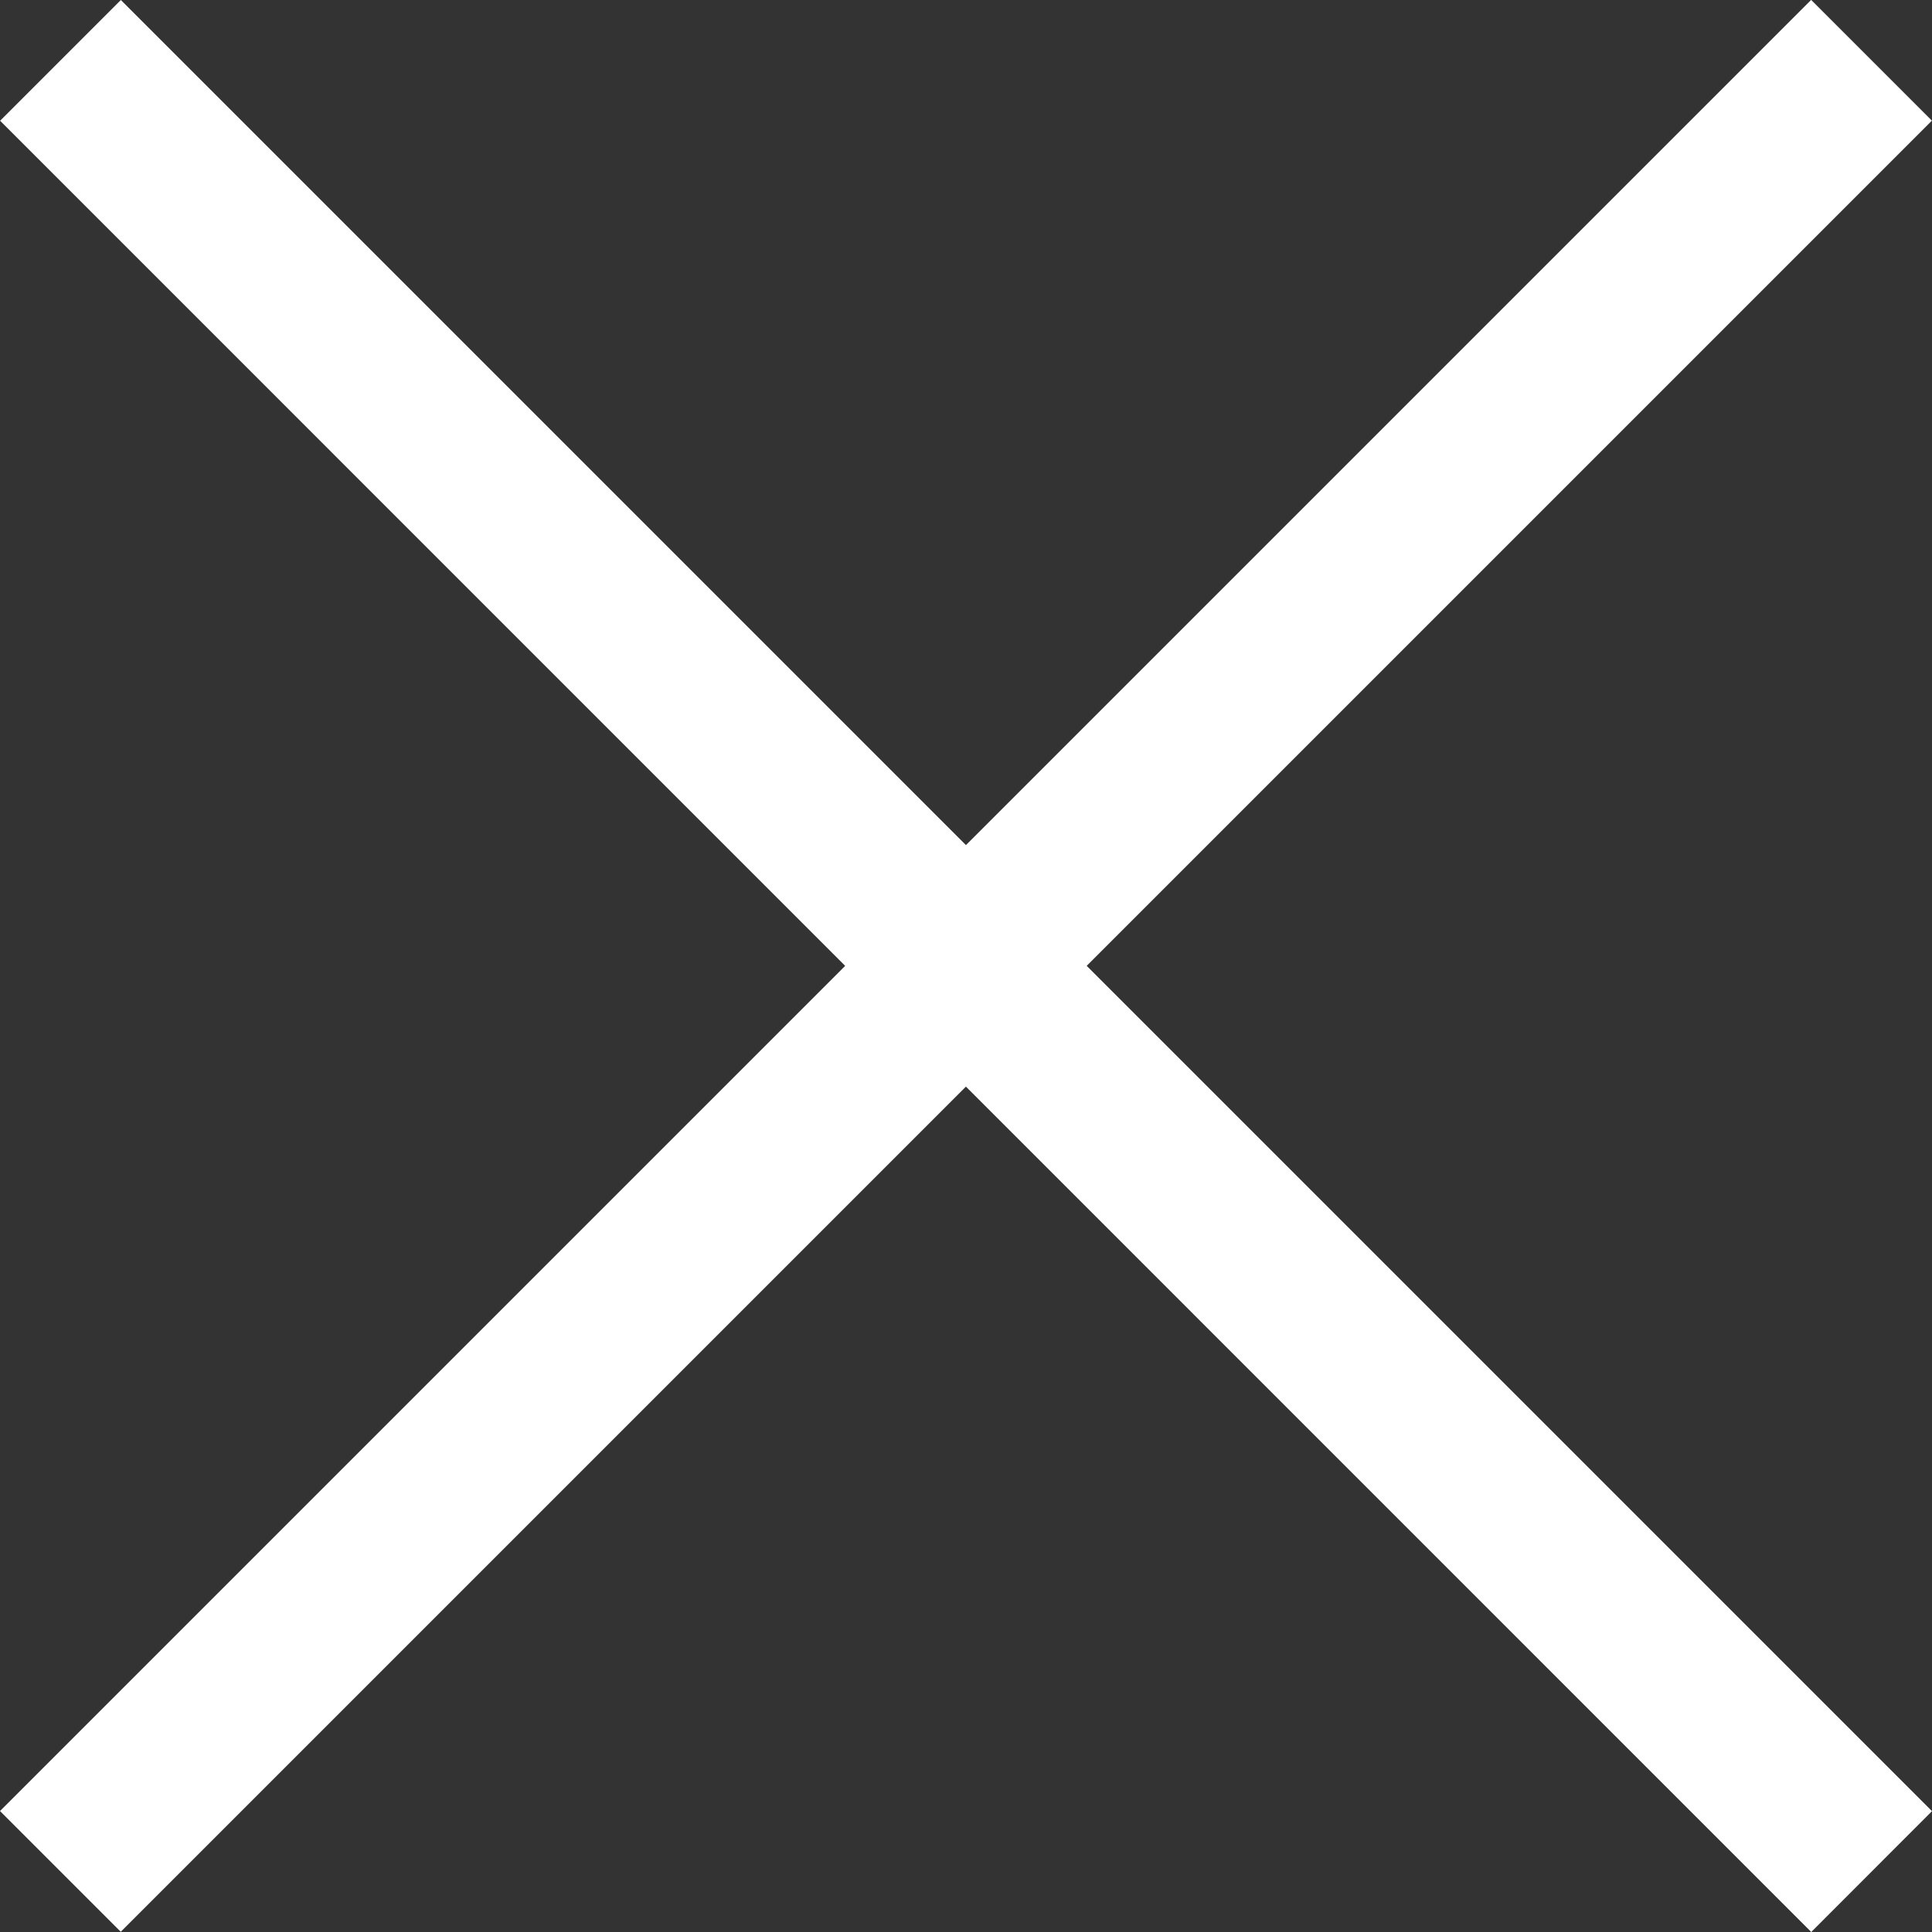
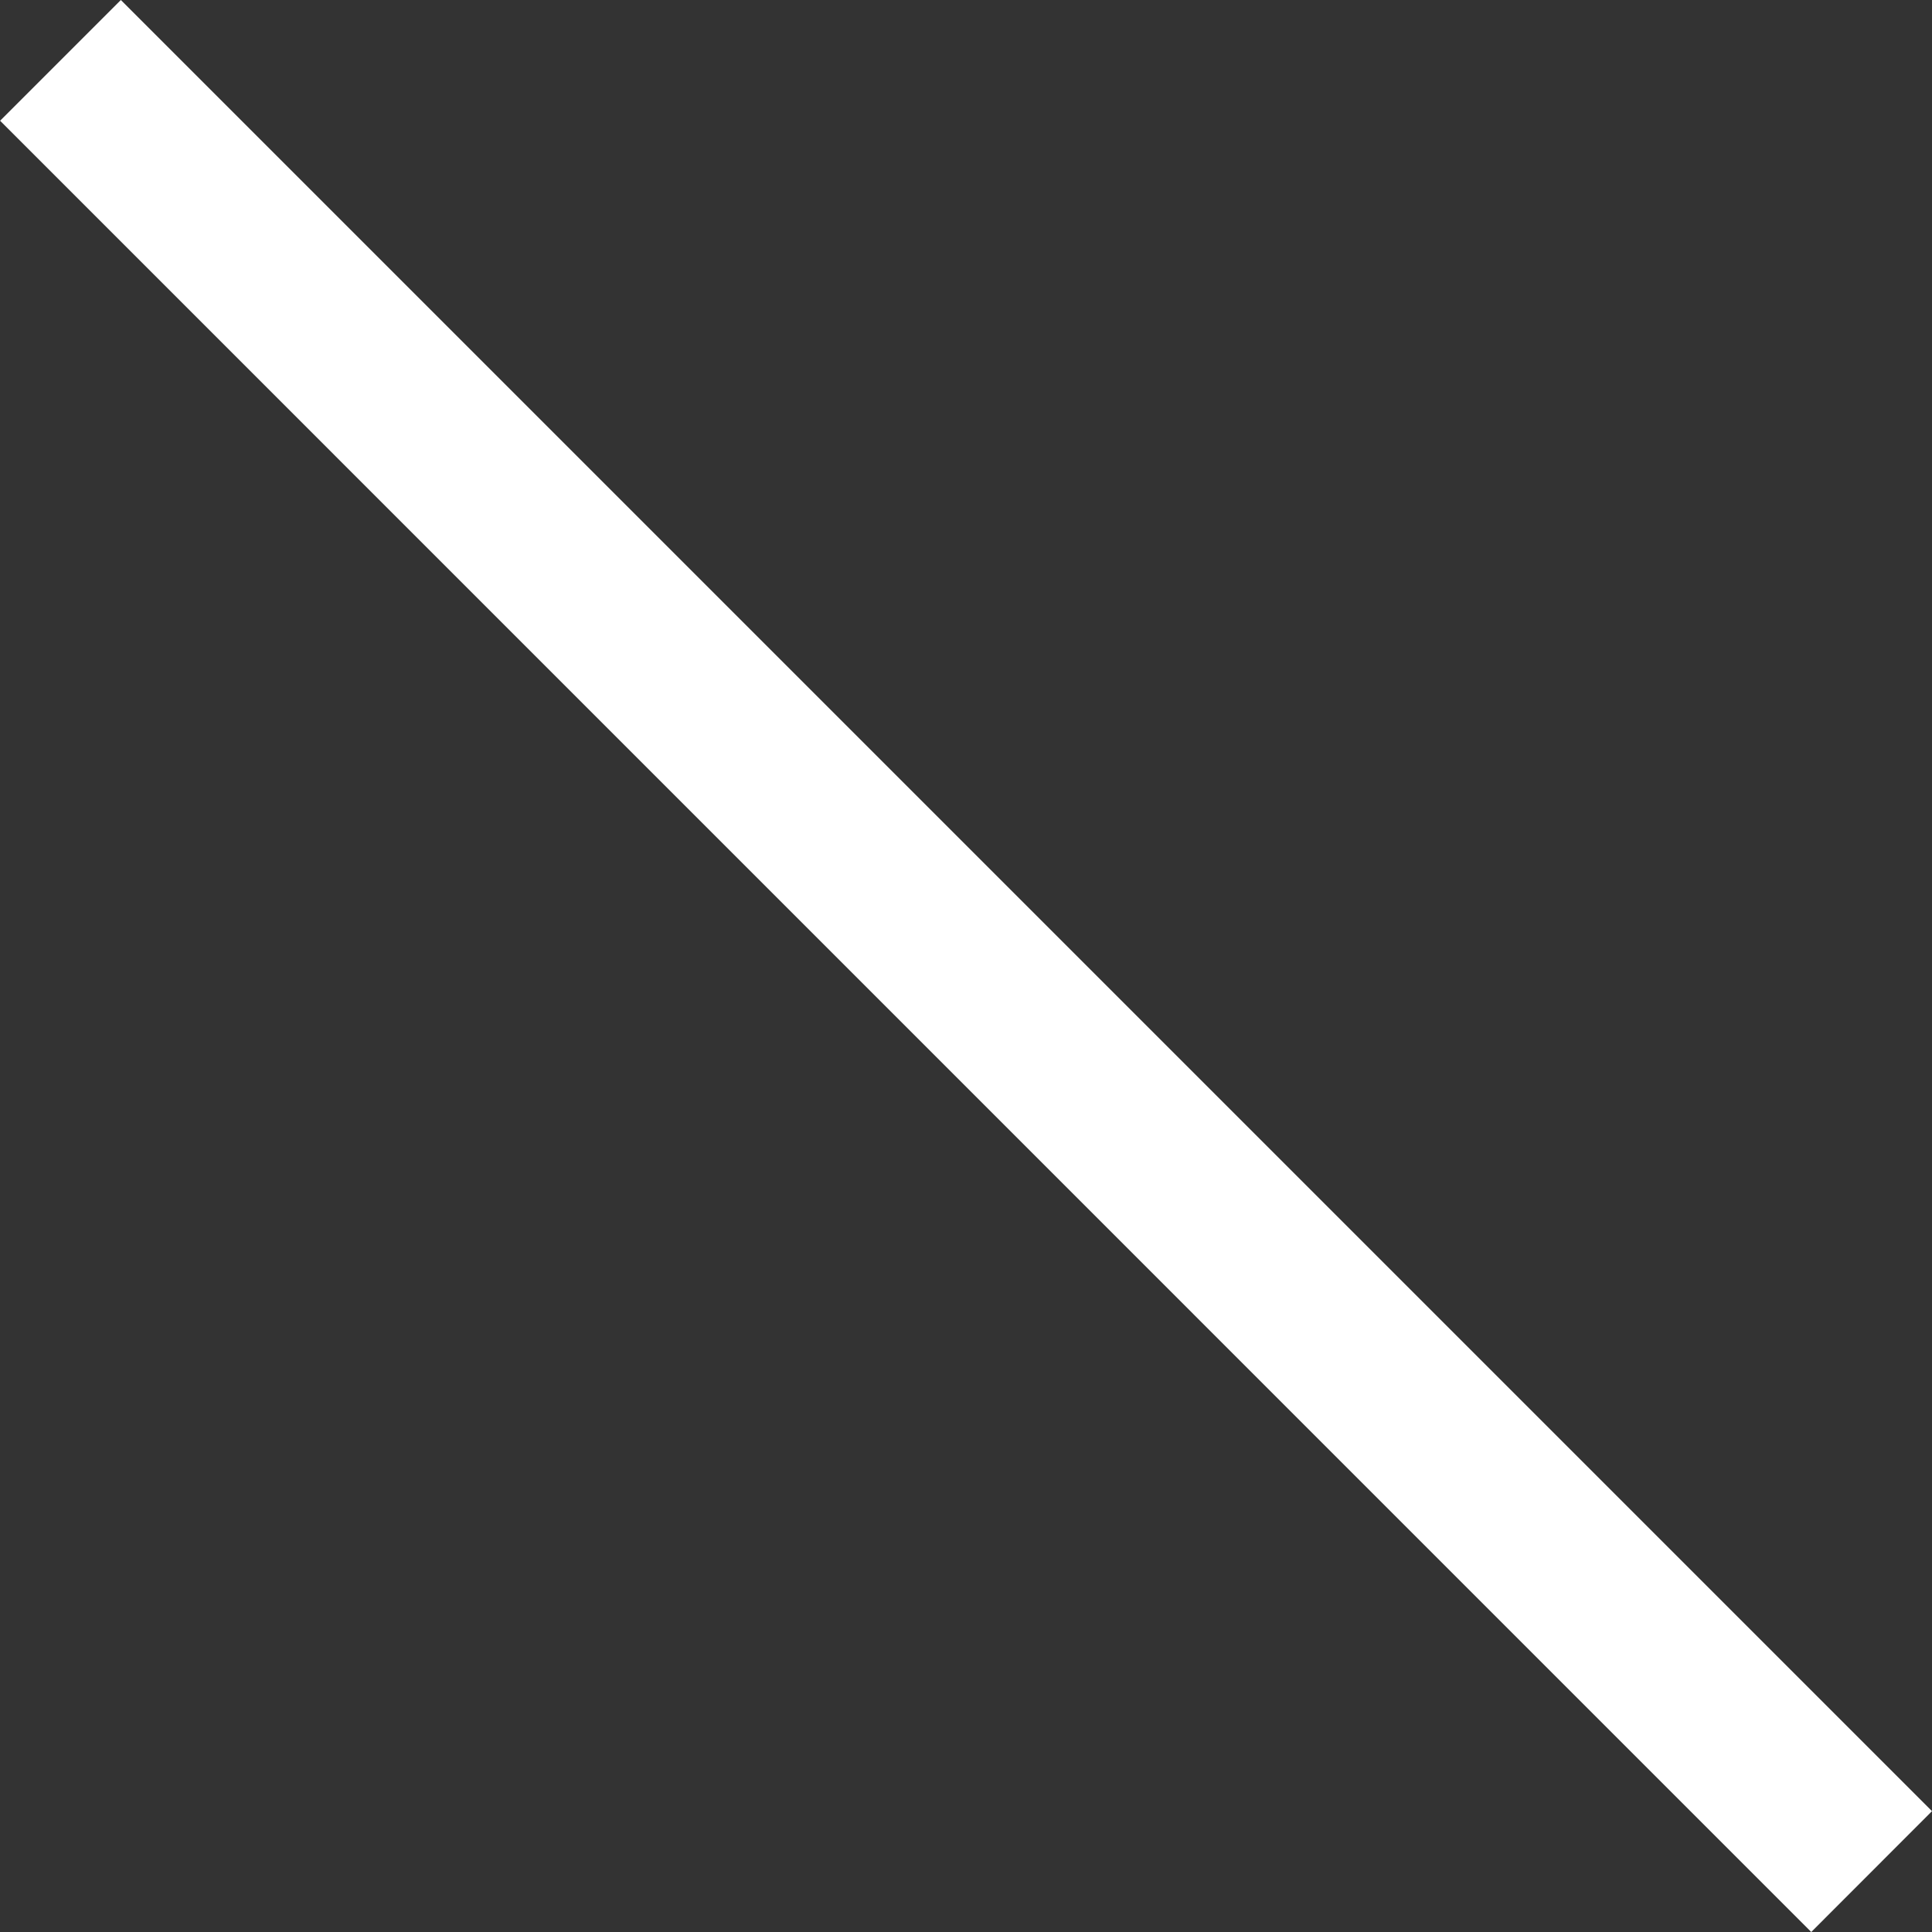
<svg xmlns="http://www.w3.org/2000/svg" width="18" height="18">
  <rect width="100%" height="100%" fill="#333333" stroke="none" />
  <g data-name="グループ 1320" fill="#fff">
    <path data-name="パス 778" d="M1.126 0L18 16.874 16.875 18 .001 1.125z" />
-     <path data-name="パス 779" d="M17.999 1.124L1.125 17.998 0 16.873 16.874-.001z" />
  </g>
</svg>